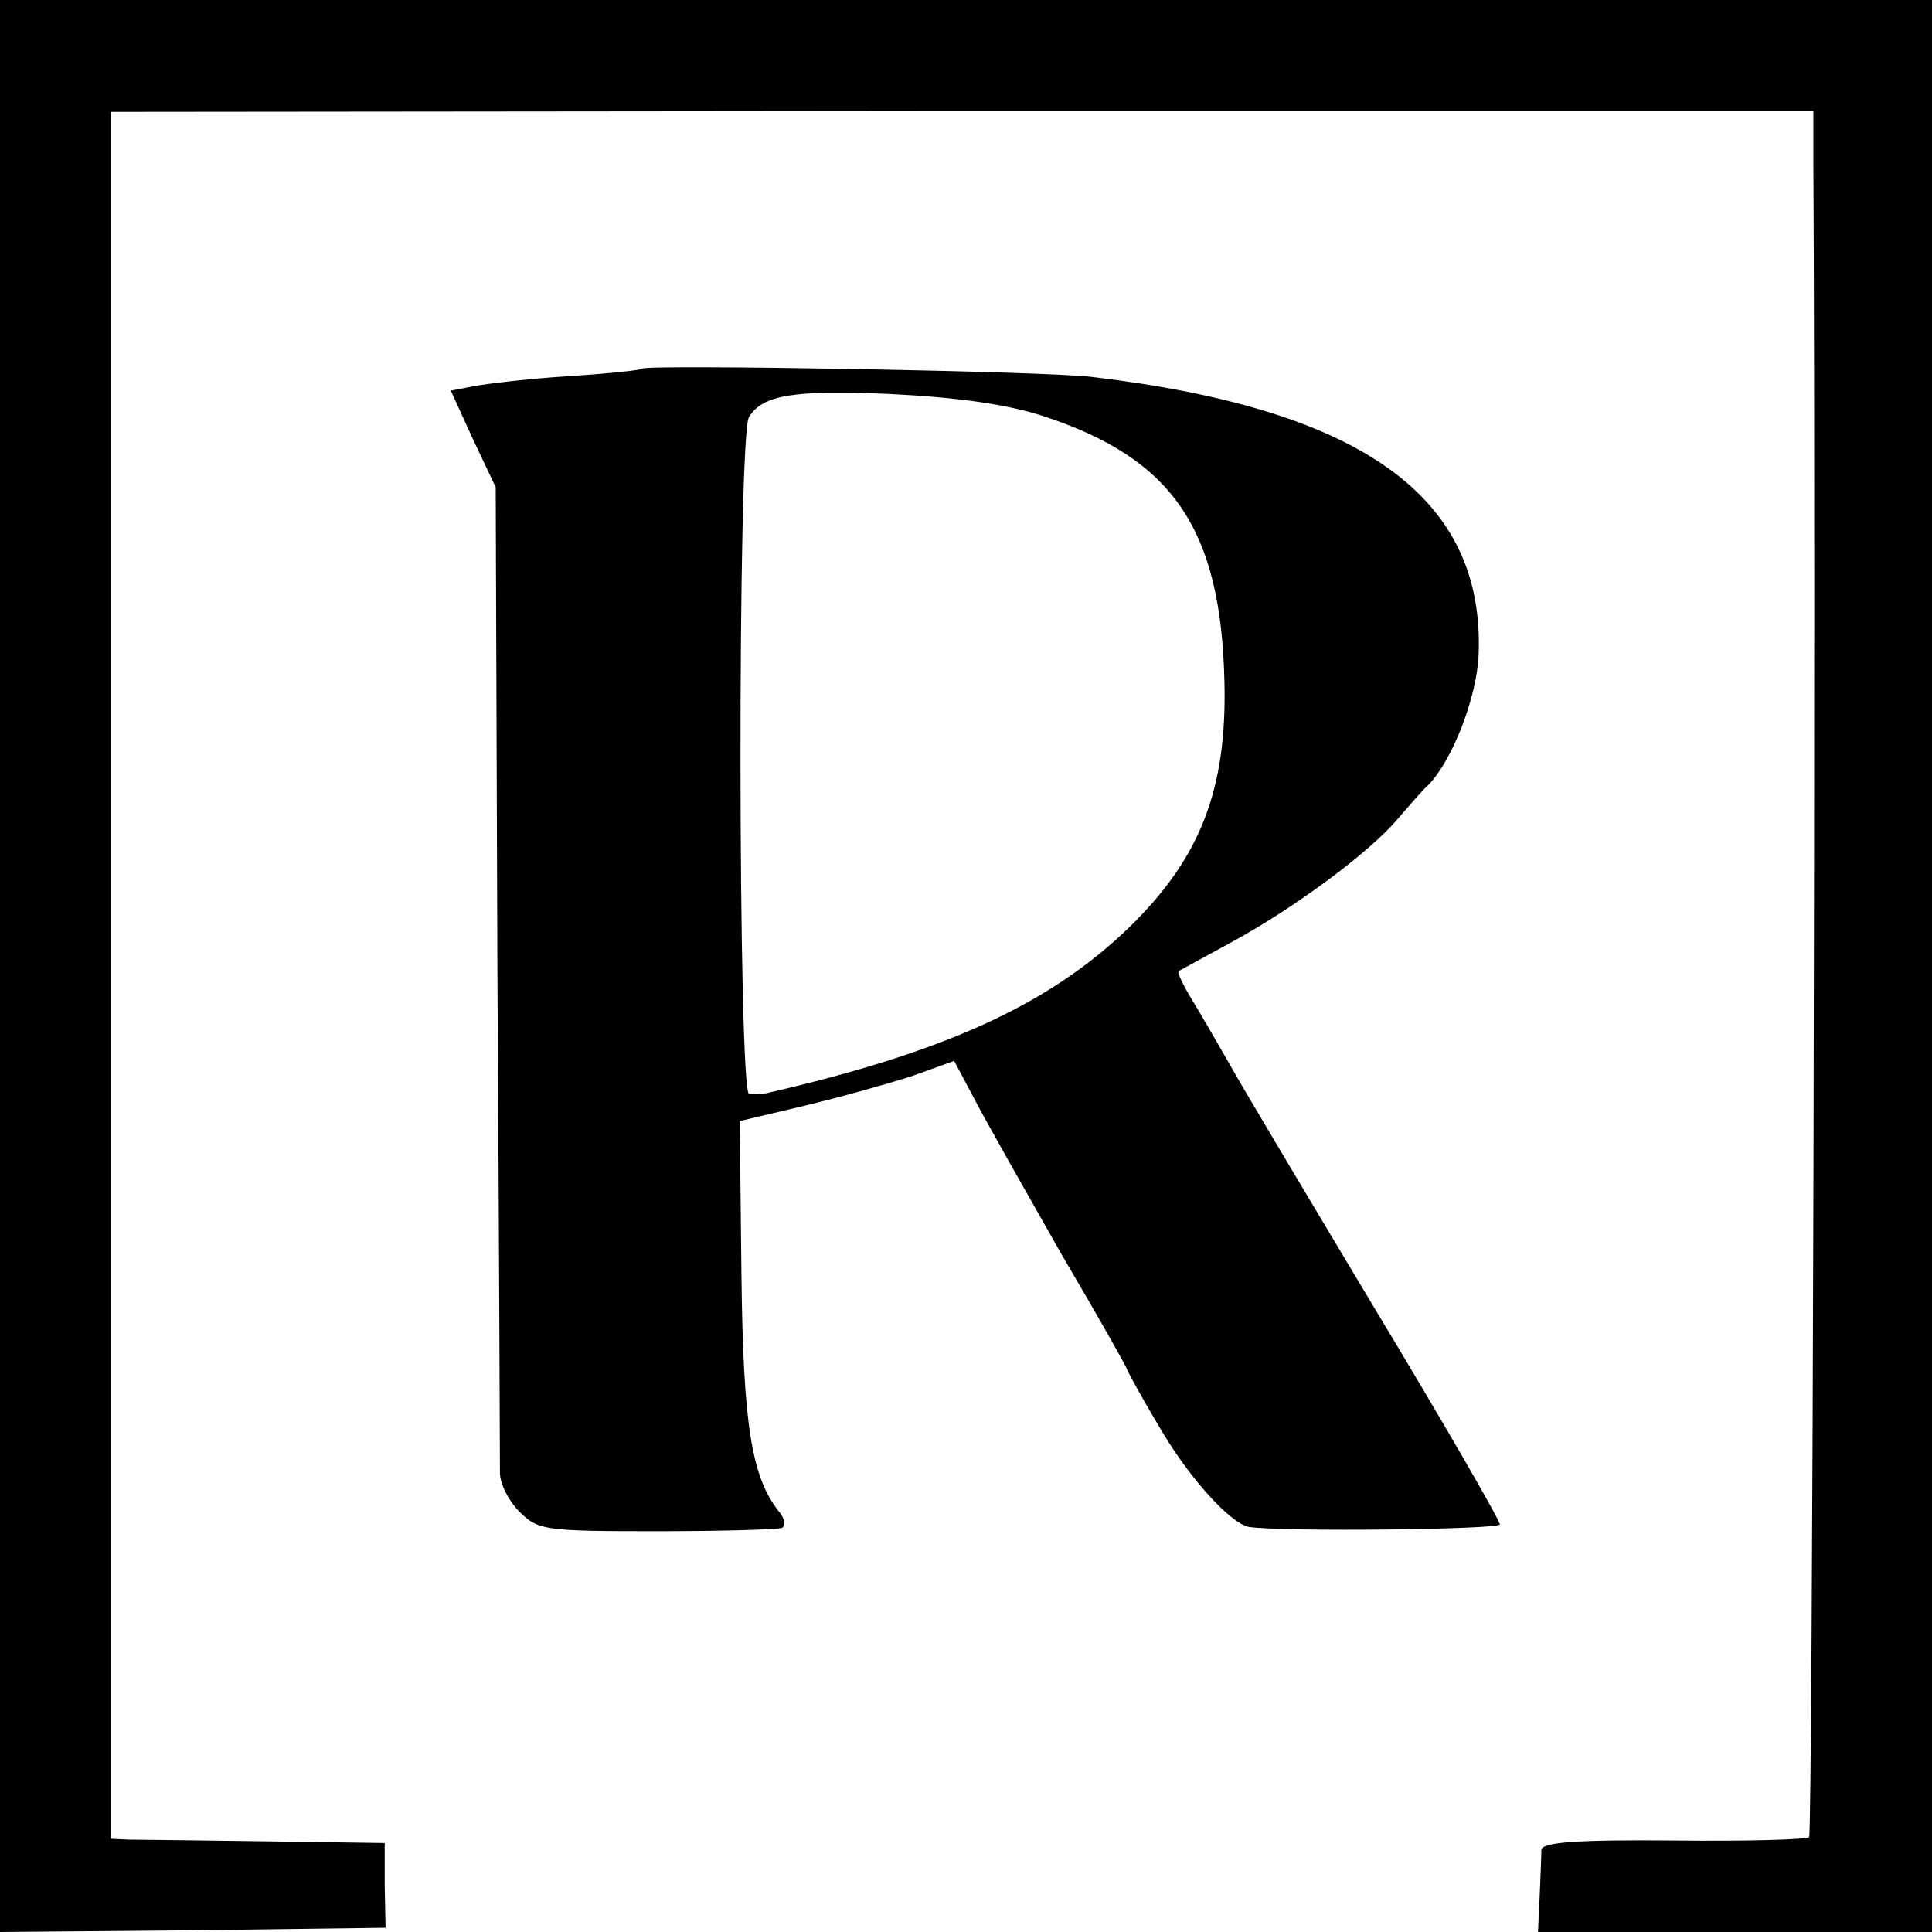
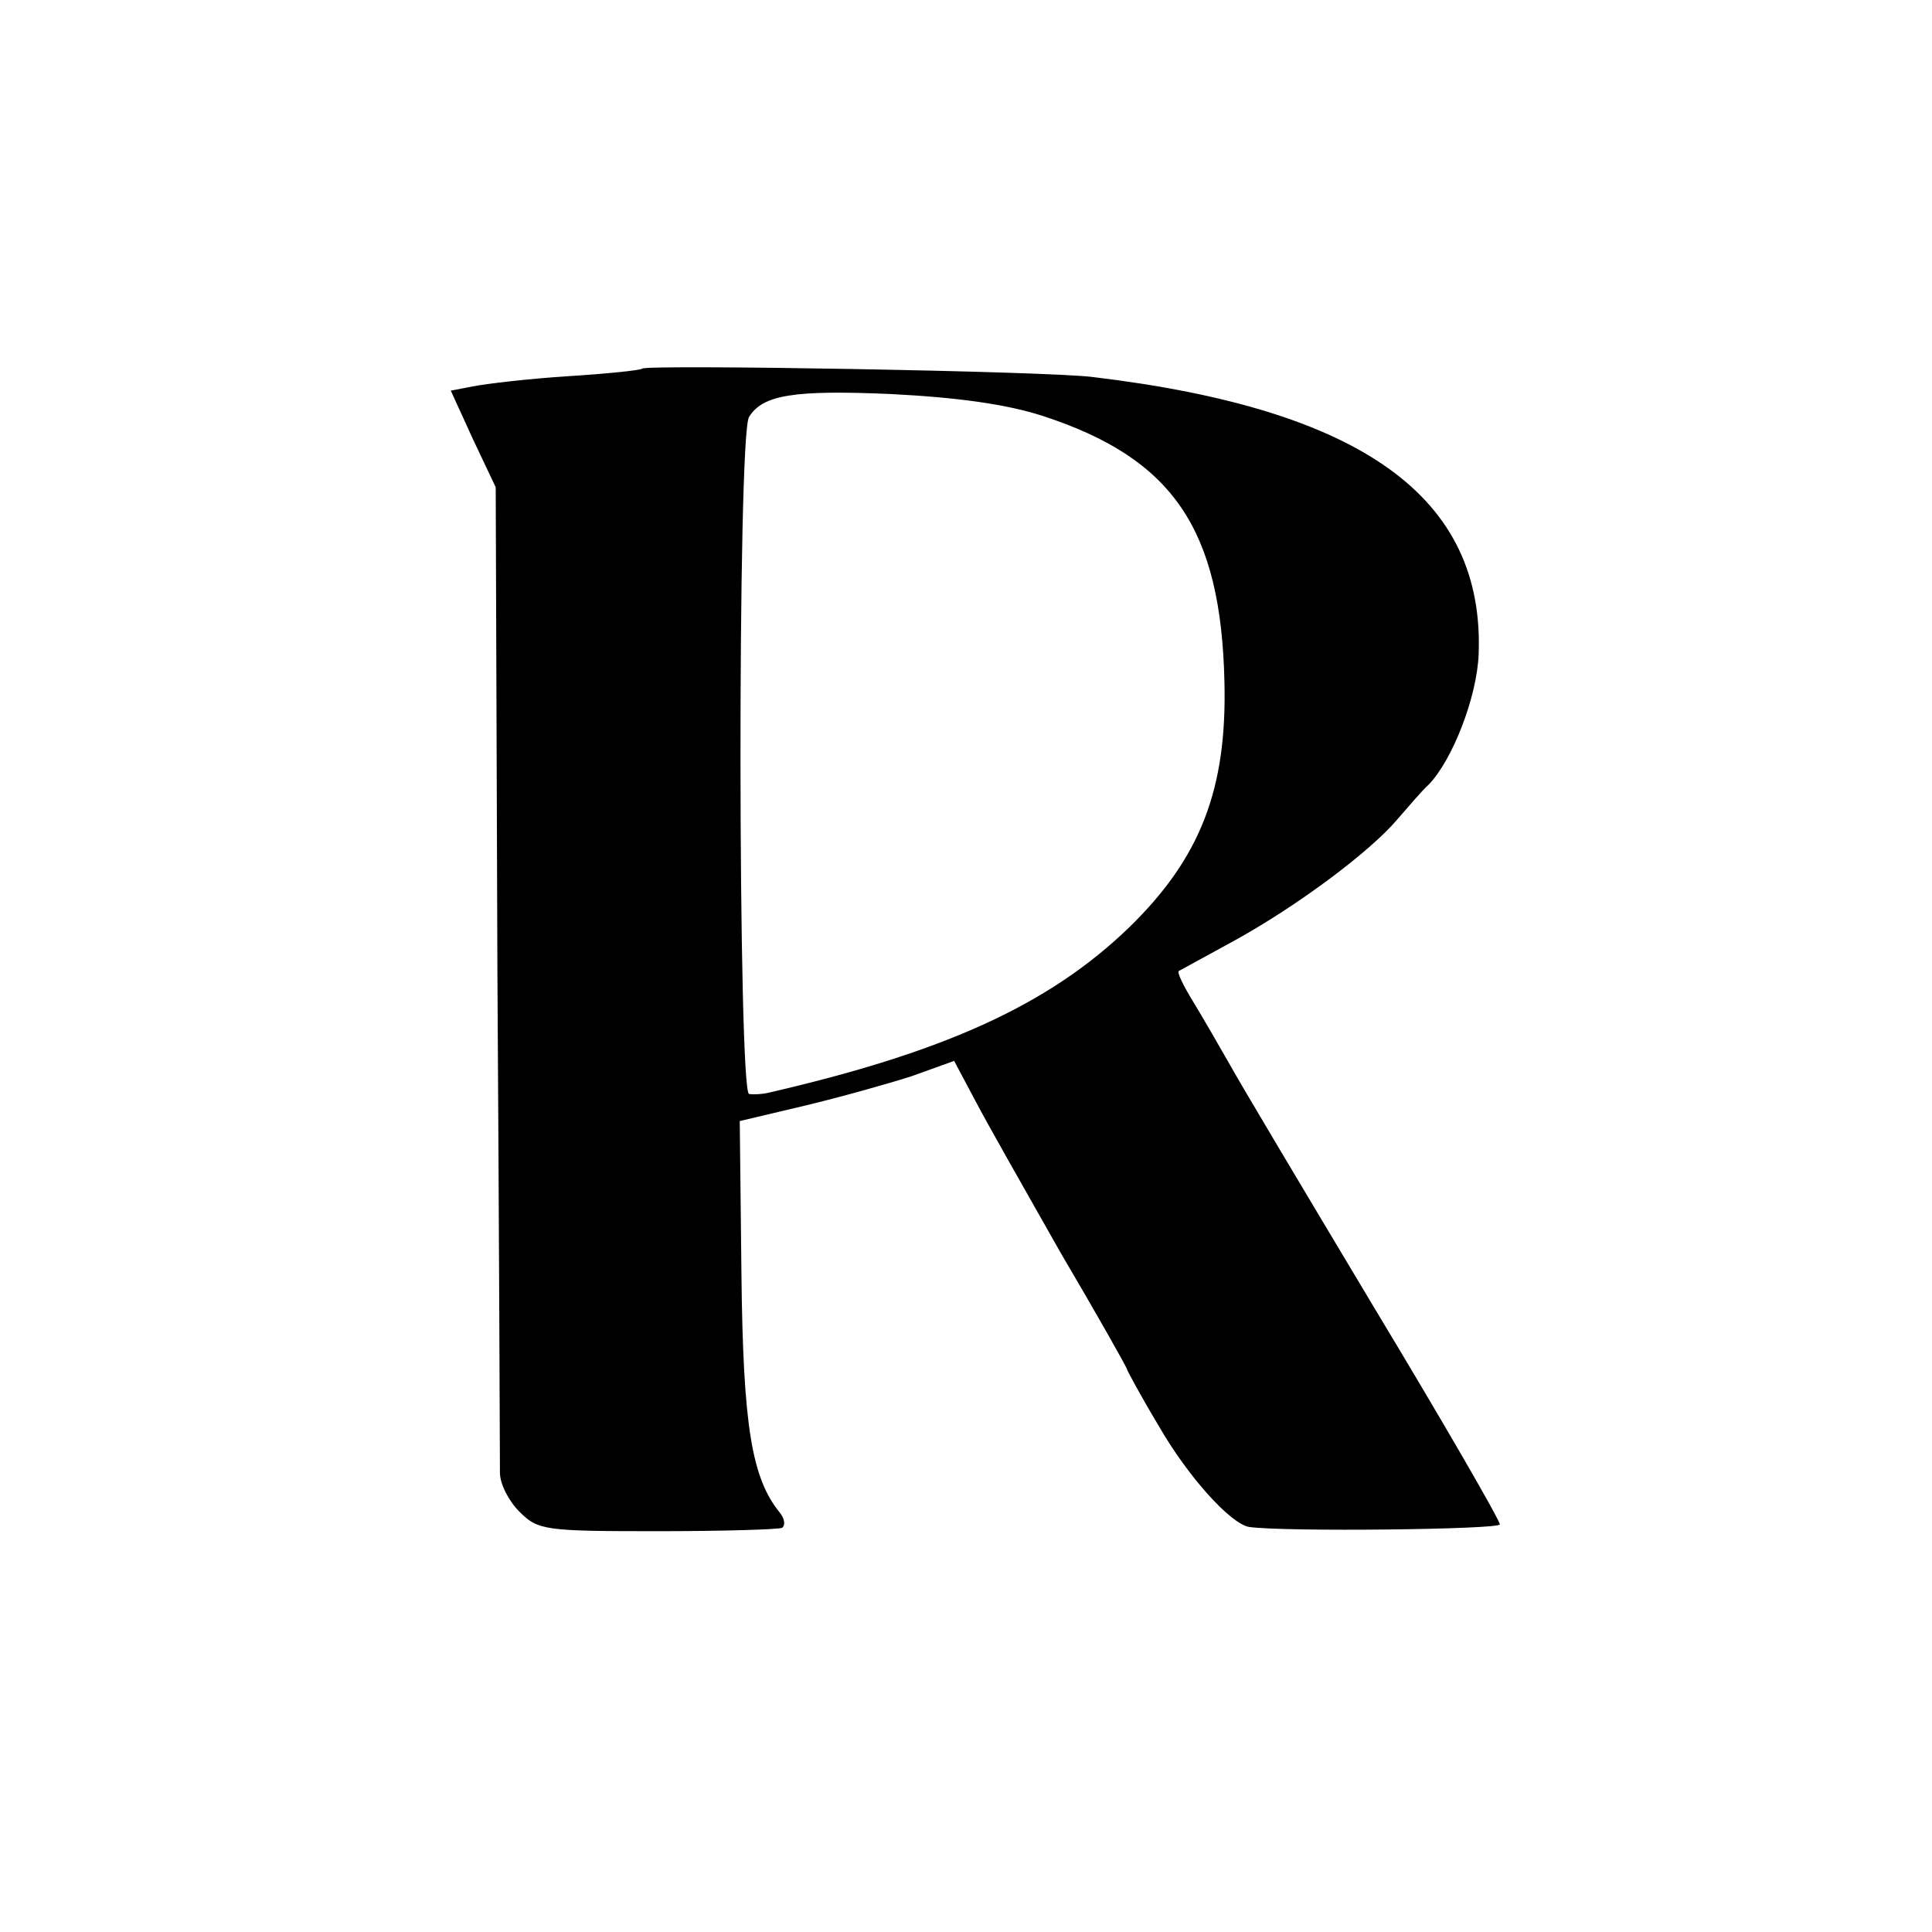
<svg xmlns="http://www.w3.org/2000/svg" version="1.0" width="228pt" height="228pt" viewBox="0 0 228 228" preserveAspectRatio="xMidYMid meet">
  <g transform="translate(0,228) scale(0.1,-0.1)" fill="#000000" stroke="none">
-     <path d="M0 1140 l0 -1140 227 2 228 3 -1 50 0 50 -139 2 c-77 1 -150 2 -162 2 l-22 1 0 1019 0 1019 1005 1 1004 0 0 -62 c3 -527 -1 -1971 -5 -1975 -2 -3 -75 -5 -160 -4 -114 1 -155 -2 -156 -11 0 -7 -1 -31 -2 -55 l-2 -42 233 0 232 0 0 1140 0 1140 -1140 0 -1140 0 0 -1140z" />
    <path d="M758 1845 c-2 -2 -41 -6 -88 -9 -47 -3 -97 -9 -112 -12 l-26 -5 26 -57 27 -57 2 -570 c2 -314 3 -580 3 -593 0 -13 10 -33 23 -46 22 -22 30 -23 163 -23 76 0 143 2 147 4 4 3 3 10 -2 17 -34 41 -44 103 -46 282 l-2 181 76 18 c42 10 99 26 127 35 l50 18 25 -47 c13 -25 59 -106 101 -180 43 -73 78 -135 78 -137 0 -1 16 -31 37 -66 35 -61 85 -116 107 -120 42 -6 296 -3 296 3 0 5 -67 121 -149 257 -82 137 -159 266 -171 288 -12 21 -31 54 -42 72 -11 18 -19 34 -17 36 2 1 31 17 64 35 75 41 162 106 194 144 14 16 30 35 37 41 28 29 57 103 59 154 7 185 -137 289 -455 327 -52 7 -526 15 -532 10z m473 -56 c153 -50 210 -133 214 -314 3 -126 -28 -207 -112 -289 -95 -92 -219 -148 -428 -196 -5 -1 -15 -2 -21 -1 -13 1 -14 779 0 799 16 26 53 32 167 27 79 -4 137 -12 180 -26z" />
  </g>
</svg>